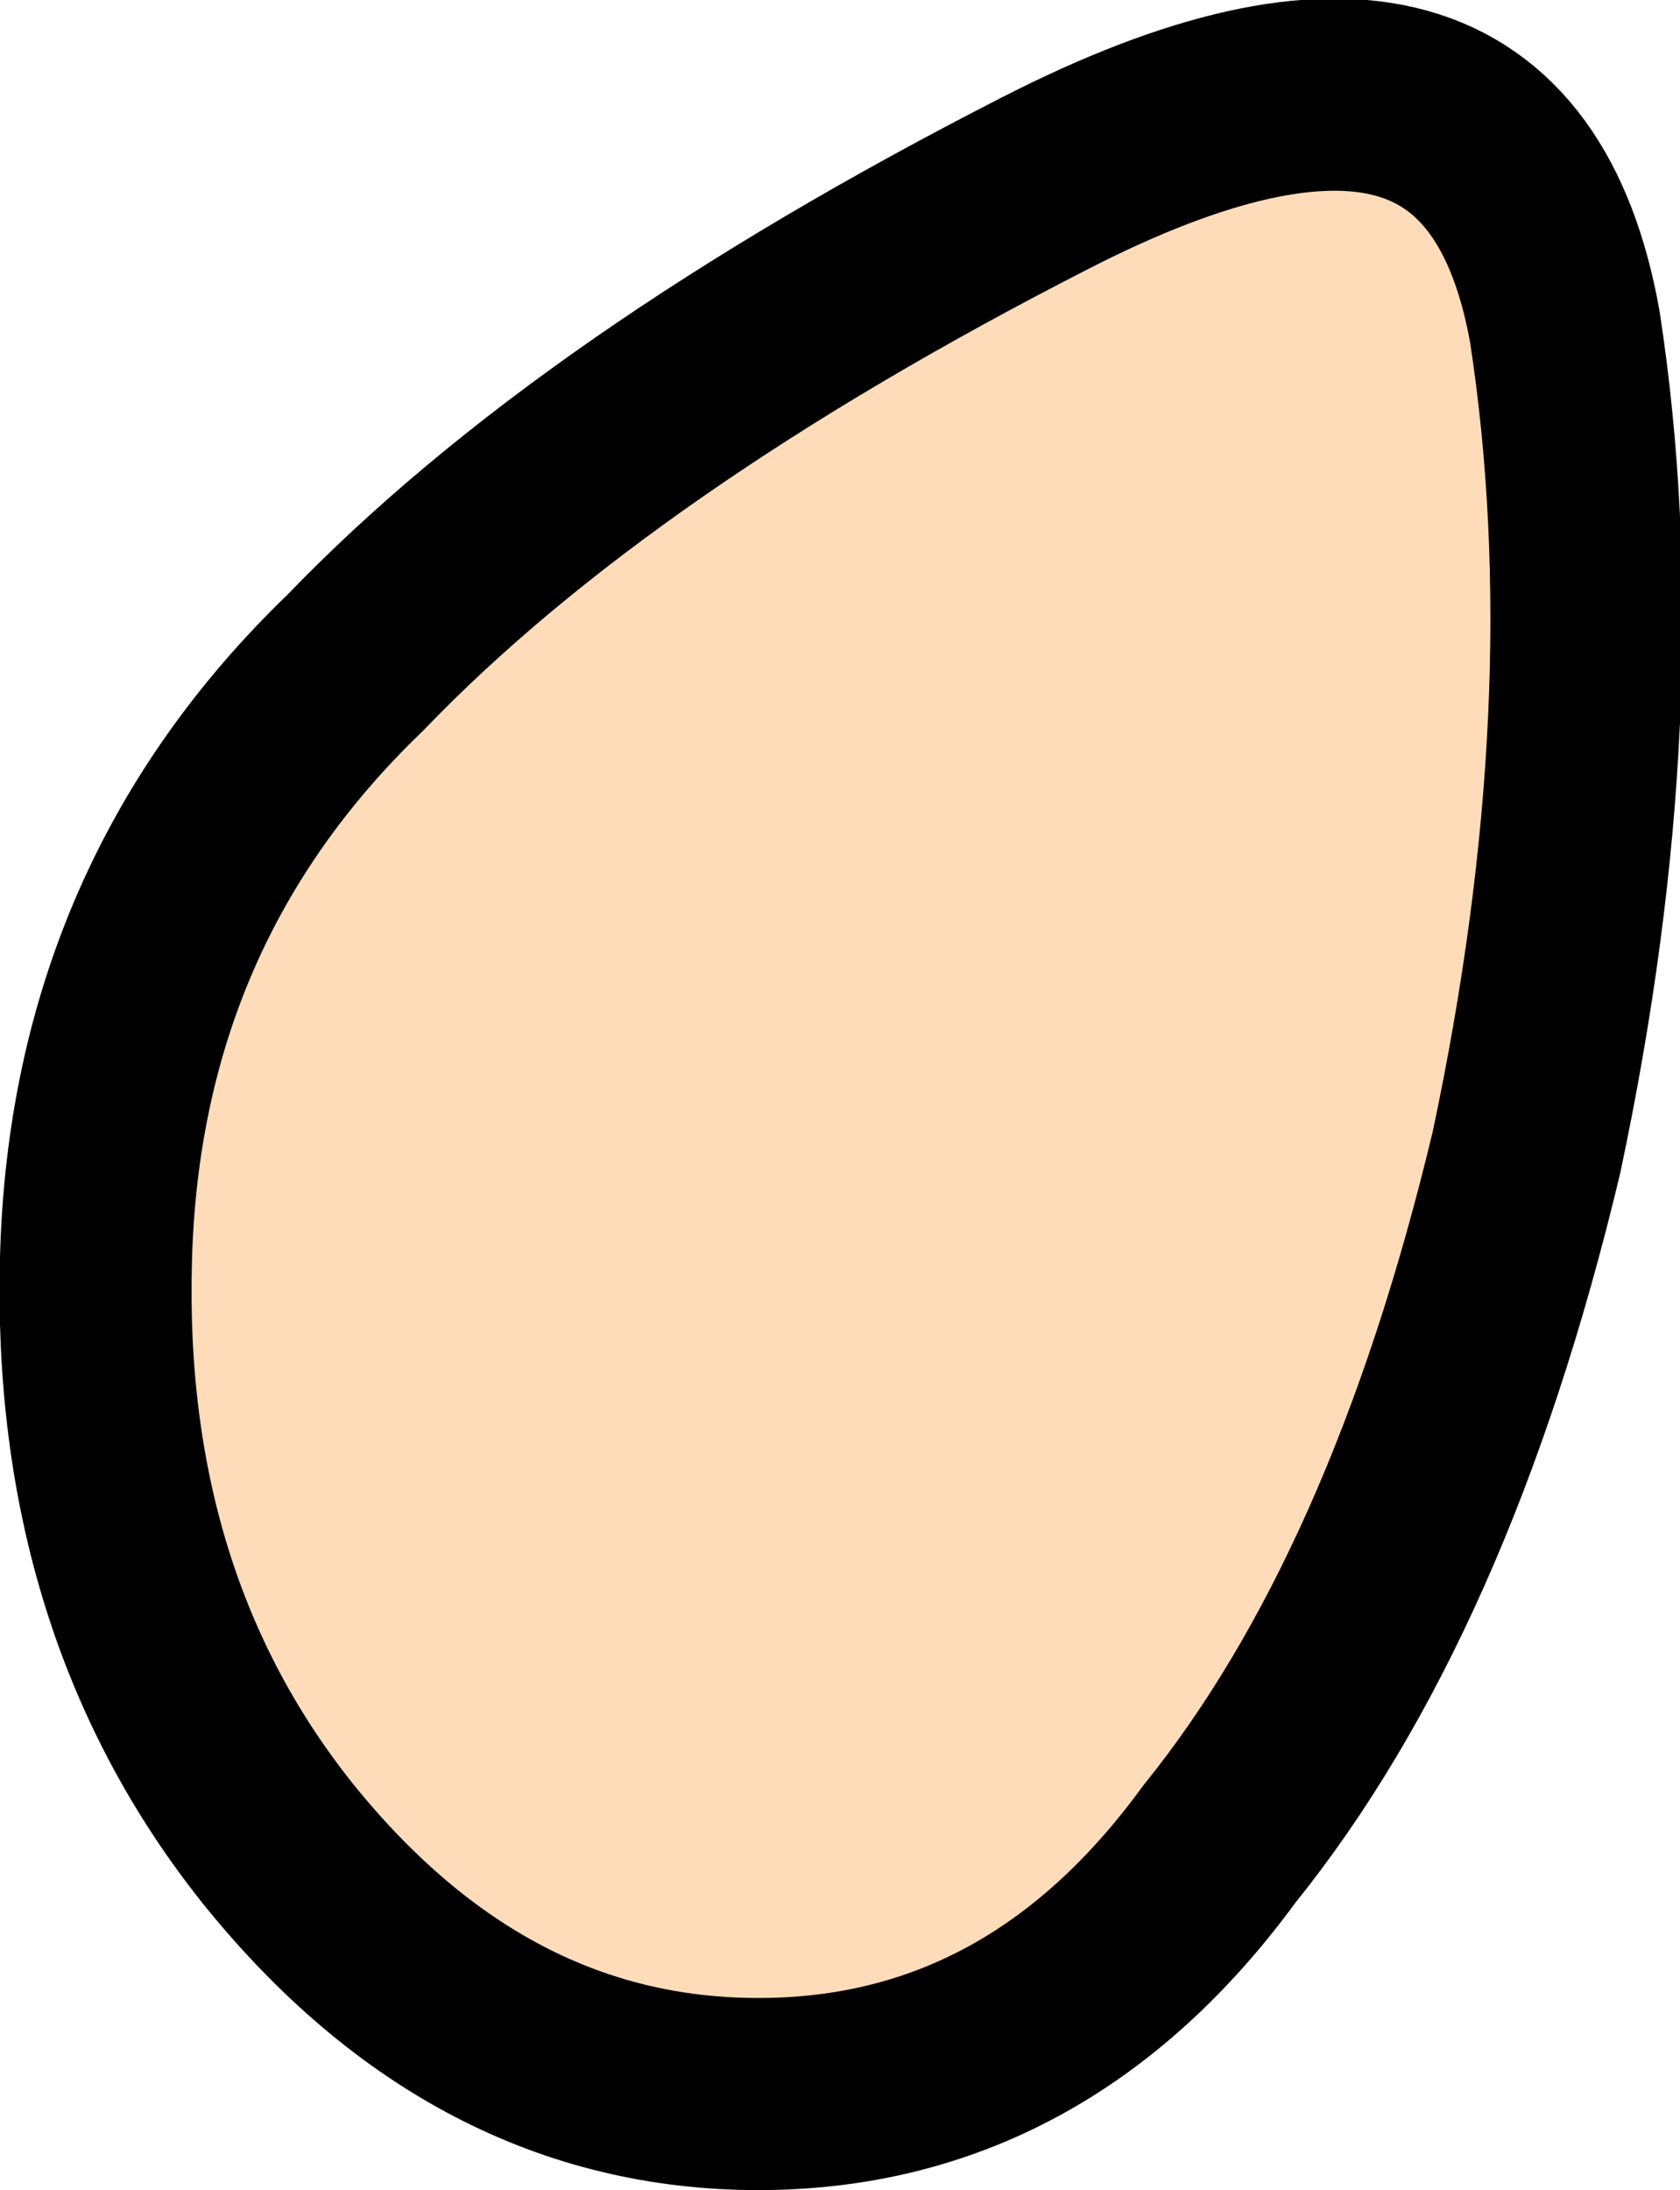
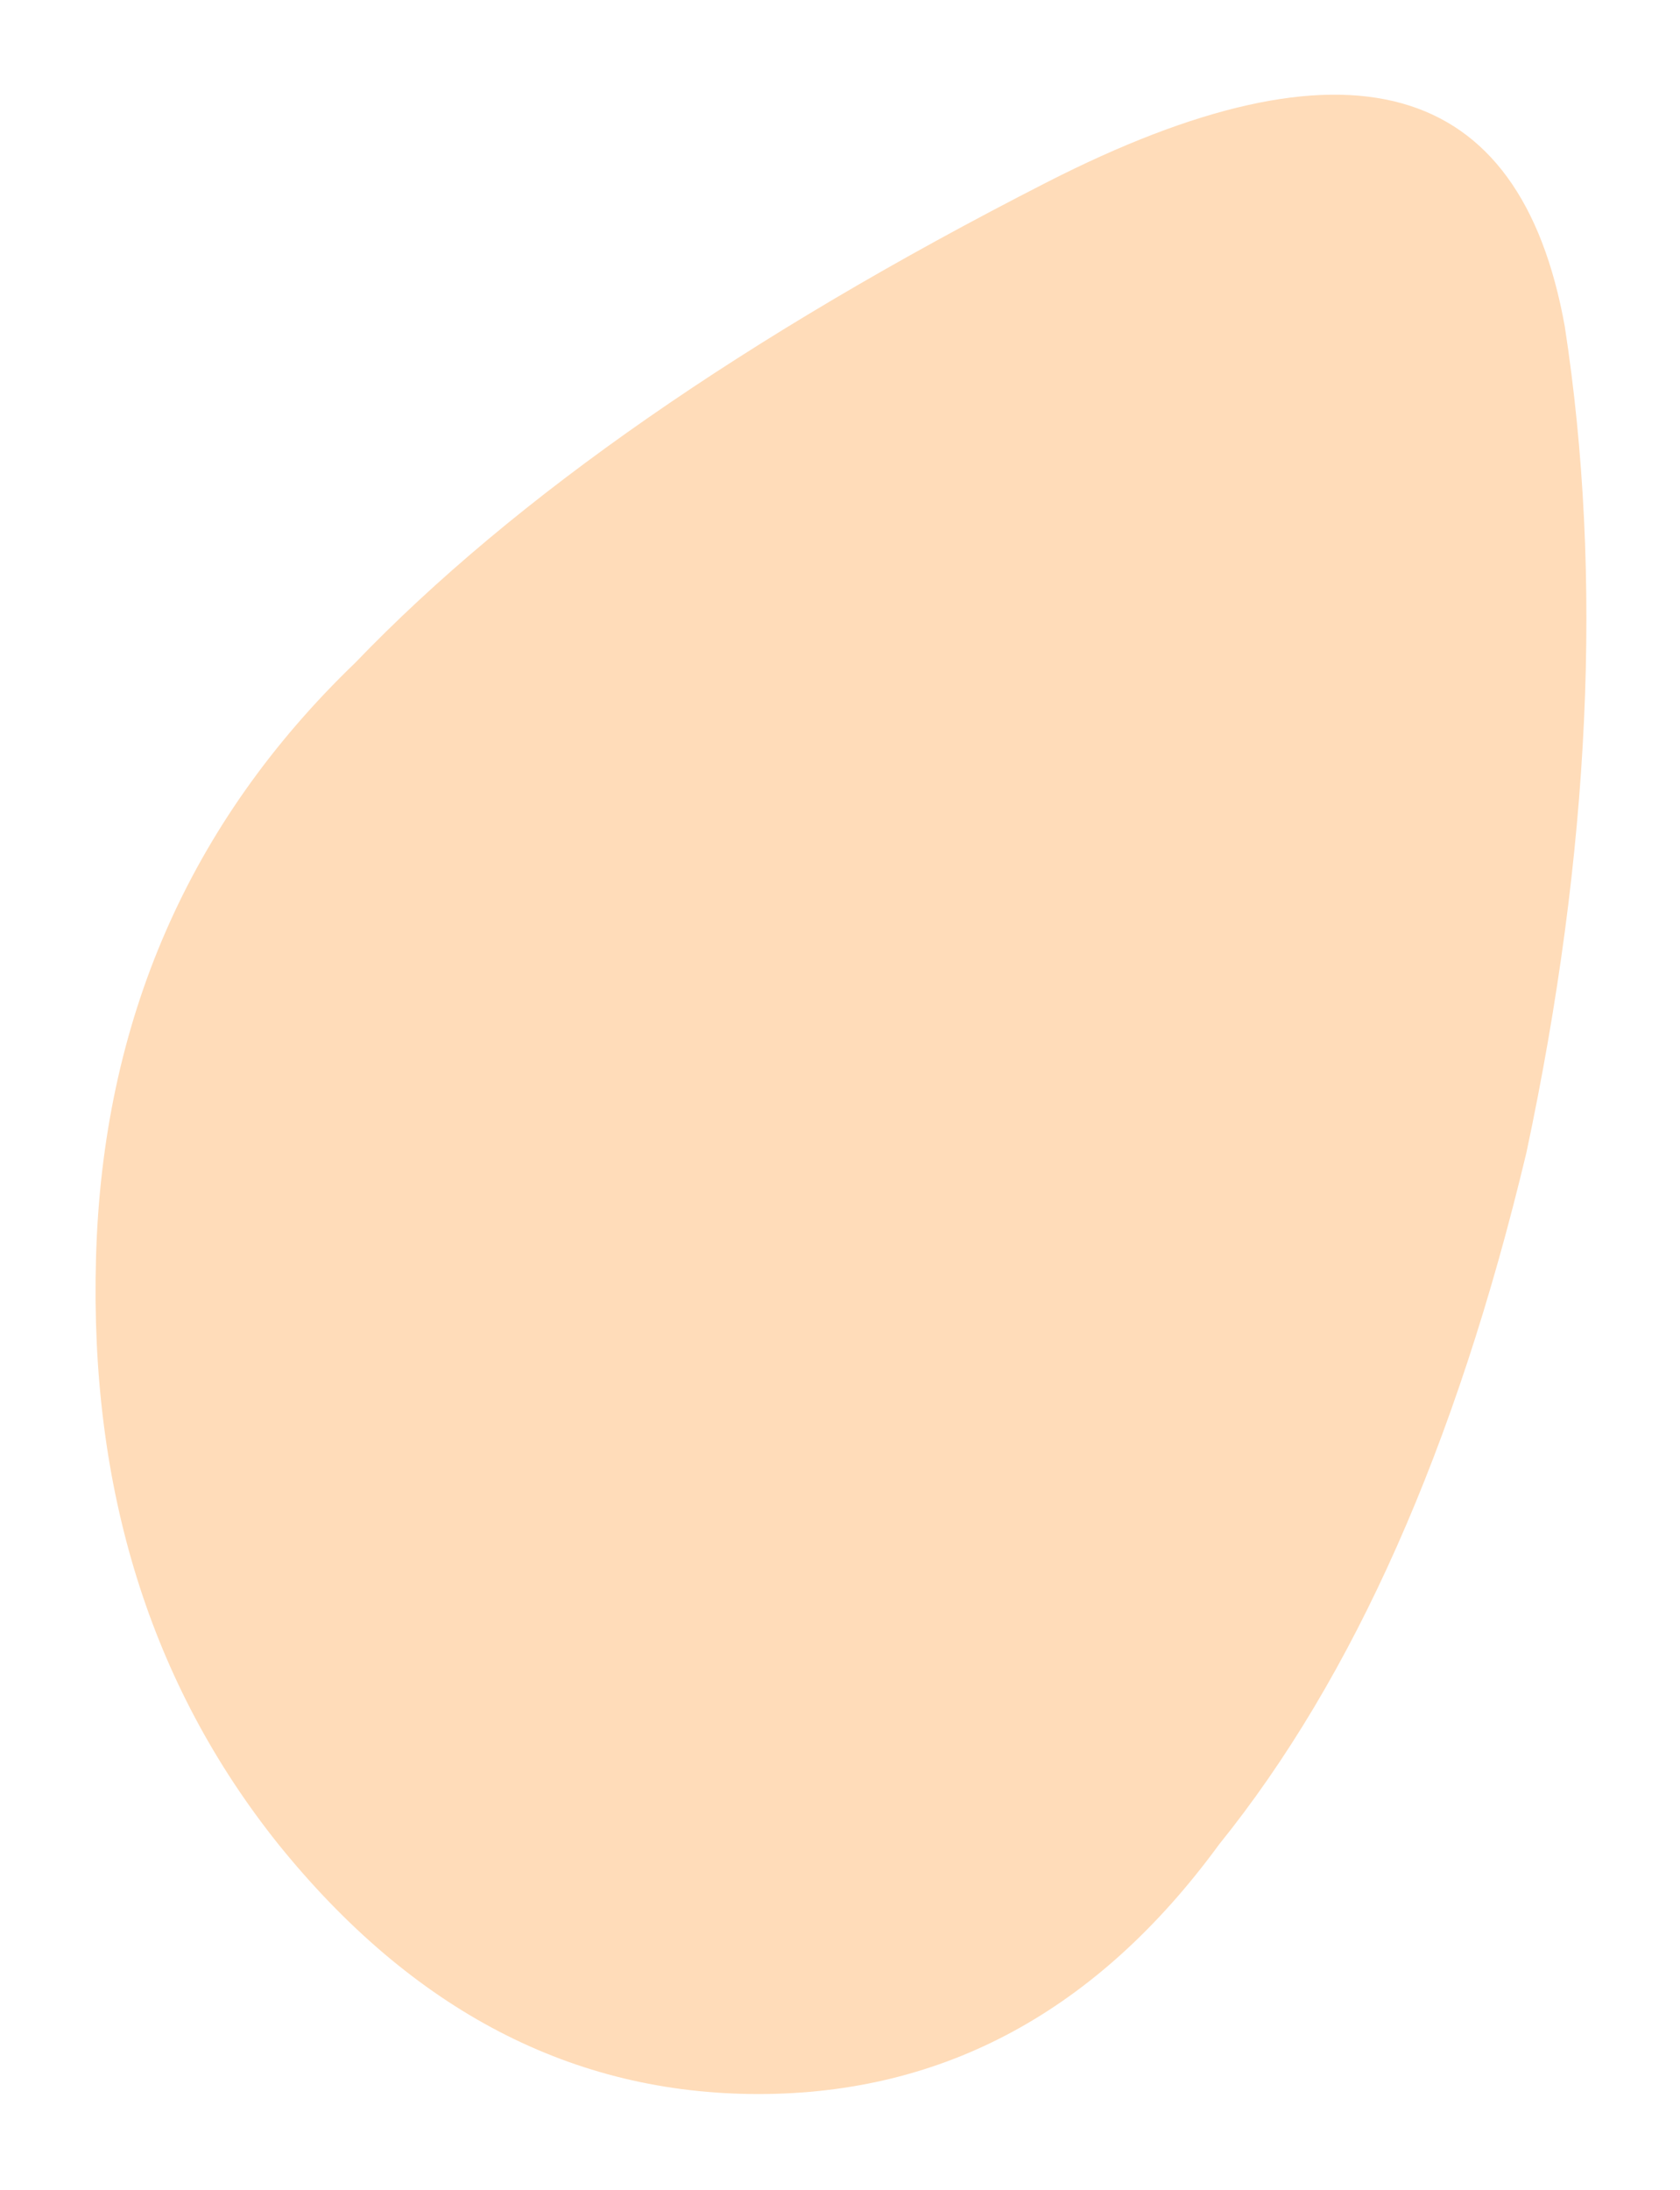
<svg xmlns="http://www.w3.org/2000/svg" height="11.4px" width="8.75px">
  <g transform="matrix(1.0, 0.0, 0.0, 1.0, 4.4, 5.7)">
    <path d="M3.75 -4.0 Q4.05 -2.05 3.55 0.3 3.0 2.6 1.95 3.9 1.0 5.2 -0.45 5.2 -1.9 5.2 -2.95 3.9 -3.95 2.65 -3.9 0.85 -3.85 -1.0 -2.55 -2.25 -1.3 -3.55 1.05 -4.75 3.4 -5.95 3.75 -4.0" fill="#ffdcb9" fill-rule="evenodd" stroke="none" />
-     <path d="M3.75 -4.0 Q4.05 -2.05 3.55 0.3 3.0 2.6 1.95 3.9 1.0 5.2 -0.45 5.2 -1.9 5.2 -2.95 3.9 -3.95 2.65 -3.9 0.85 -3.85 -1.0 -2.55 -2.25 -1.3 -3.55 1.05 -4.75 3.4 -5.95 3.75 -4.0 Z" fill="none" stroke="#000000" stroke-linecap="round" stroke-linejoin="round" stroke-width="1.0" />
  </g>
</svg>